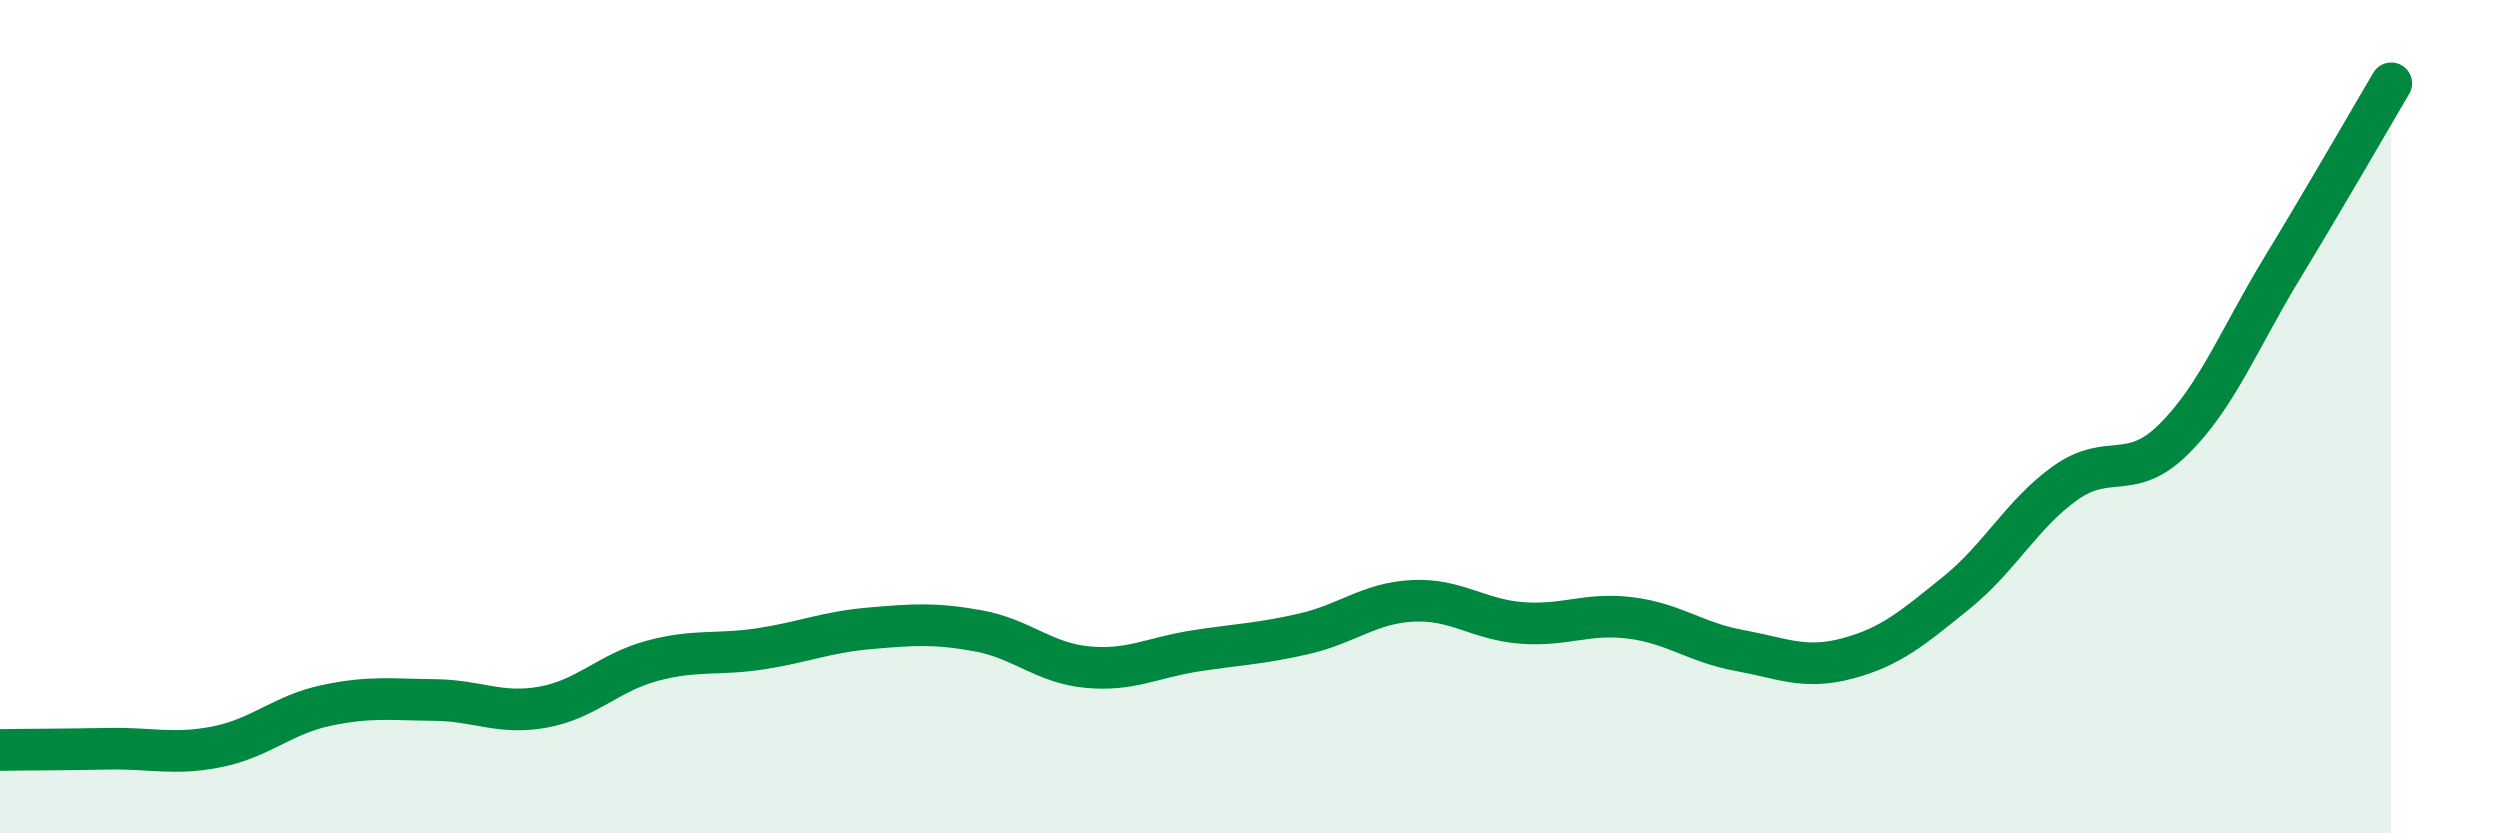
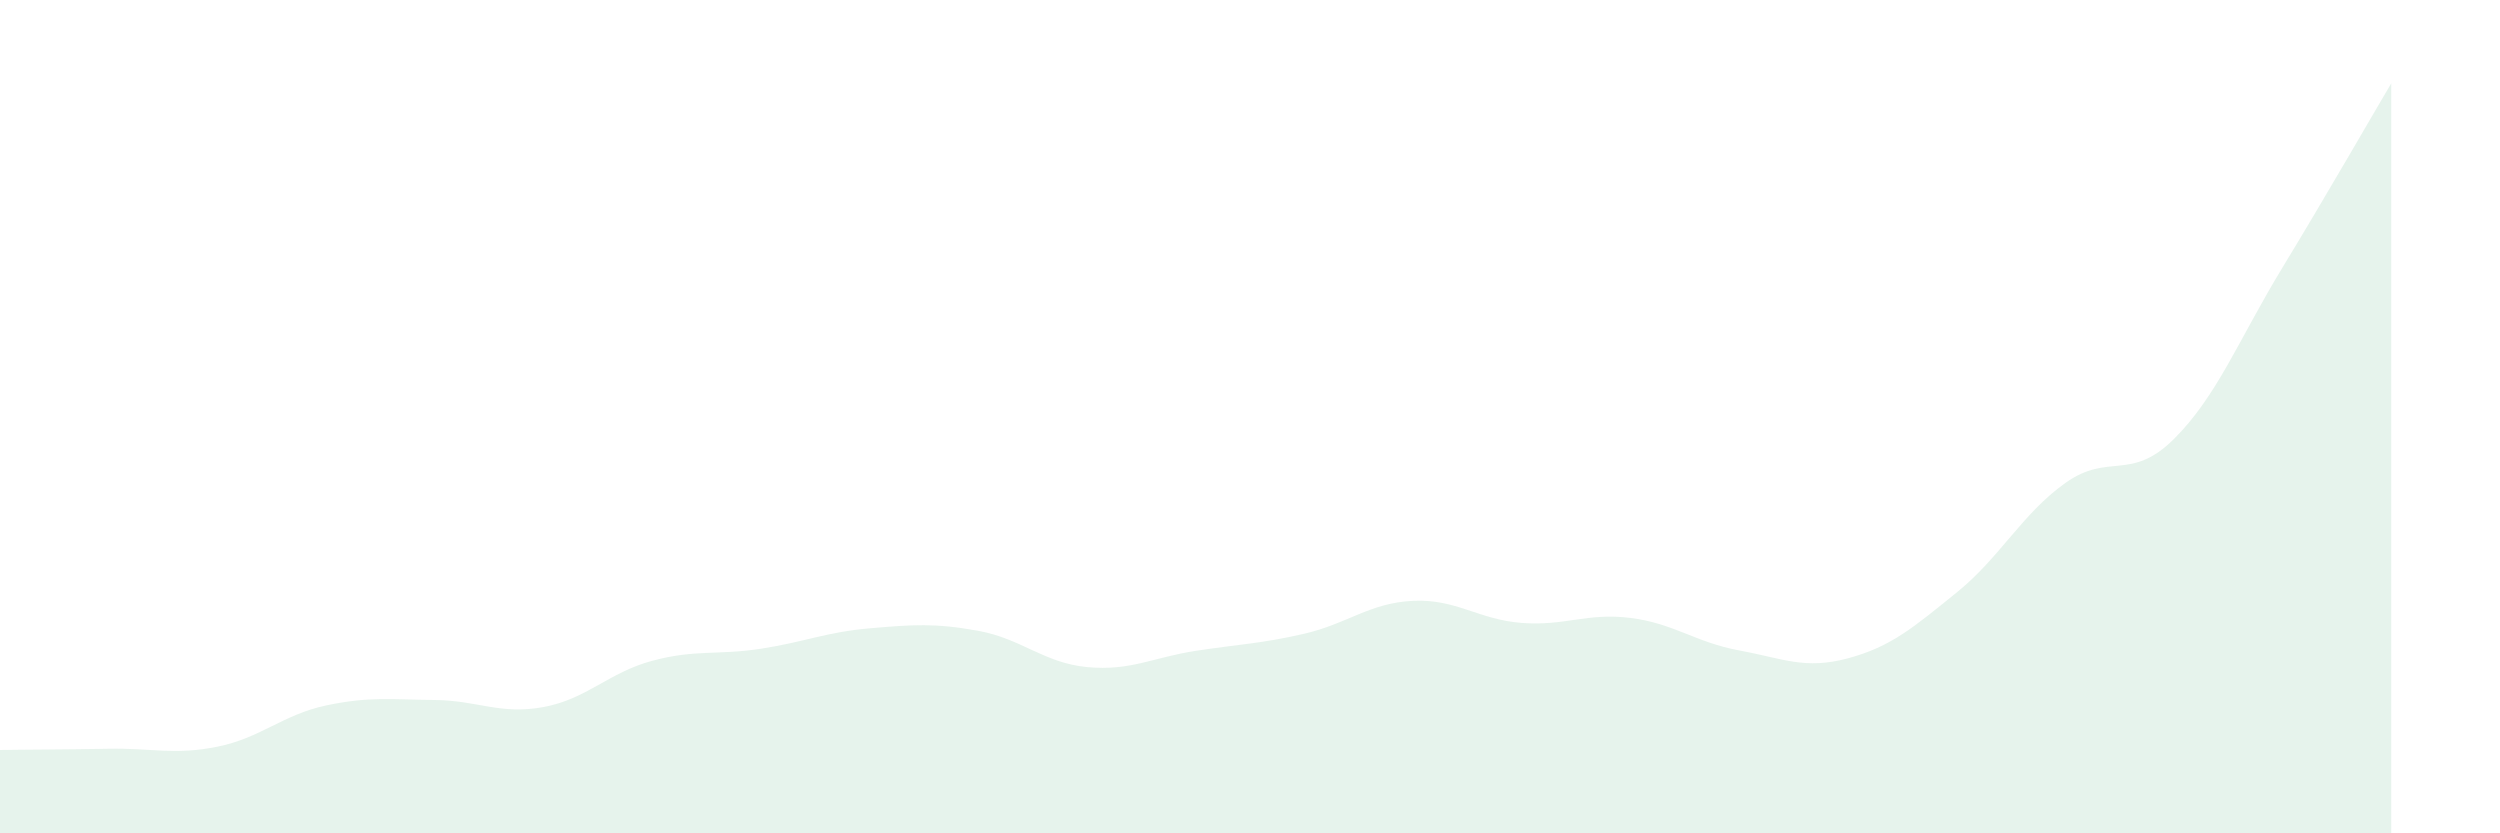
<svg xmlns="http://www.w3.org/2000/svg" width="60" height="20" viewBox="0 0 60 20">
  <path d="M 0,18 C 0.52,17.99 1.57,17.99 2.61,17.97 C 3.65,17.95 4.18,18.13 5.22,17.92 C 6.26,17.71 6.79,17.15 7.83,16.93 C 8.87,16.71 9.39,16.79 10.43,16.8 C 11.47,16.81 12,17.16 13.04,16.97 C 14.08,16.78 14.61,16.14 15.65,15.86 C 16.69,15.58 17.22,15.73 18.26,15.57 C 19.3,15.41 19.83,15.17 20.87,15.08 C 21.91,14.99 22.44,14.95 23.48,15.14 C 24.52,15.33 25.05,15.91 26.09,16.01 C 27.13,16.11 27.66,15.78 28.7,15.62 C 29.74,15.46 30.26,15.45 31.3,15.21 C 32.34,14.97 32.87,14.47 33.91,14.42 C 34.95,14.37 35.48,14.87 36.52,14.95 C 37.56,15.03 38.09,14.7 39.13,14.83 C 40.17,14.96 40.7,15.42 41.74,15.61 C 42.78,15.8 43.31,16.08 44.35,15.8 C 45.39,15.52 45.92,15.06 46.96,14.22 C 48,13.38 48.53,12.33 49.57,11.59 C 50.61,10.85 51.13,11.57 52.17,10.54 C 53.21,9.51 53.74,8.13 54.78,6.42 C 55.82,4.71 56.87,2.88 57.39,2L57.39 20L0 20Z" fill="#008740" opacity="0.1" stroke-linecap="round" stroke-linejoin="round" />
-   <path d="M 0,18 C 0.52,17.99 1.57,17.99 2.61,17.97 C 3.65,17.95 4.18,18.13 5.22,17.92 C 6.26,17.71 6.79,17.15 7.83,16.93 C 8.87,16.71 9.39,16.79 10.43,16.8 C 11.47,16.81 12,17.16 13.04,16.97 C 14.08,16.78 14.61,16.14 15.65,15.86 C 16.69,15.58 17.22,15.73 18.26,15.57 C 19.3,15.41 19.83,15.17 20.87,15.08 C 21.91,14.99 22.44,14.95 23.48,15.14 C 24.52,15.33 25.05,15.91 26.09,16.01 C 27.13,16.11 27.66,15.78 28.7,15.62 C 29.74,15.46 30.26,15.45 31.3,15.21 C 32.34,14.97 32.87,14.47 33.91,14.42 C 34.95,14.37 35.48,14.87 36.52,14.95 C 37.56,15.03 38.09,14.7 39.13,14.83 C 40.17,14.96 40.7,15.42 41.74,15.61 C 42.78,15.8 43.31,16.08 44.35,15.8 C 45.39,15.52 45.92,15.06 46.96,14.22 C 48,13.38 48.53,12.33 49.57,11.59 C 50.61,10.85 51.13,11.57 52.17,10.54 C 53.21,9.51 53.74,8.13 54.78,6.42 C 55.82,4.71 56.87,2.88 57.39,2" stroke="#008740" stroke-width="1" fill="none" stroke-linecap="round" stroke-linejoin="round" />
</svg>